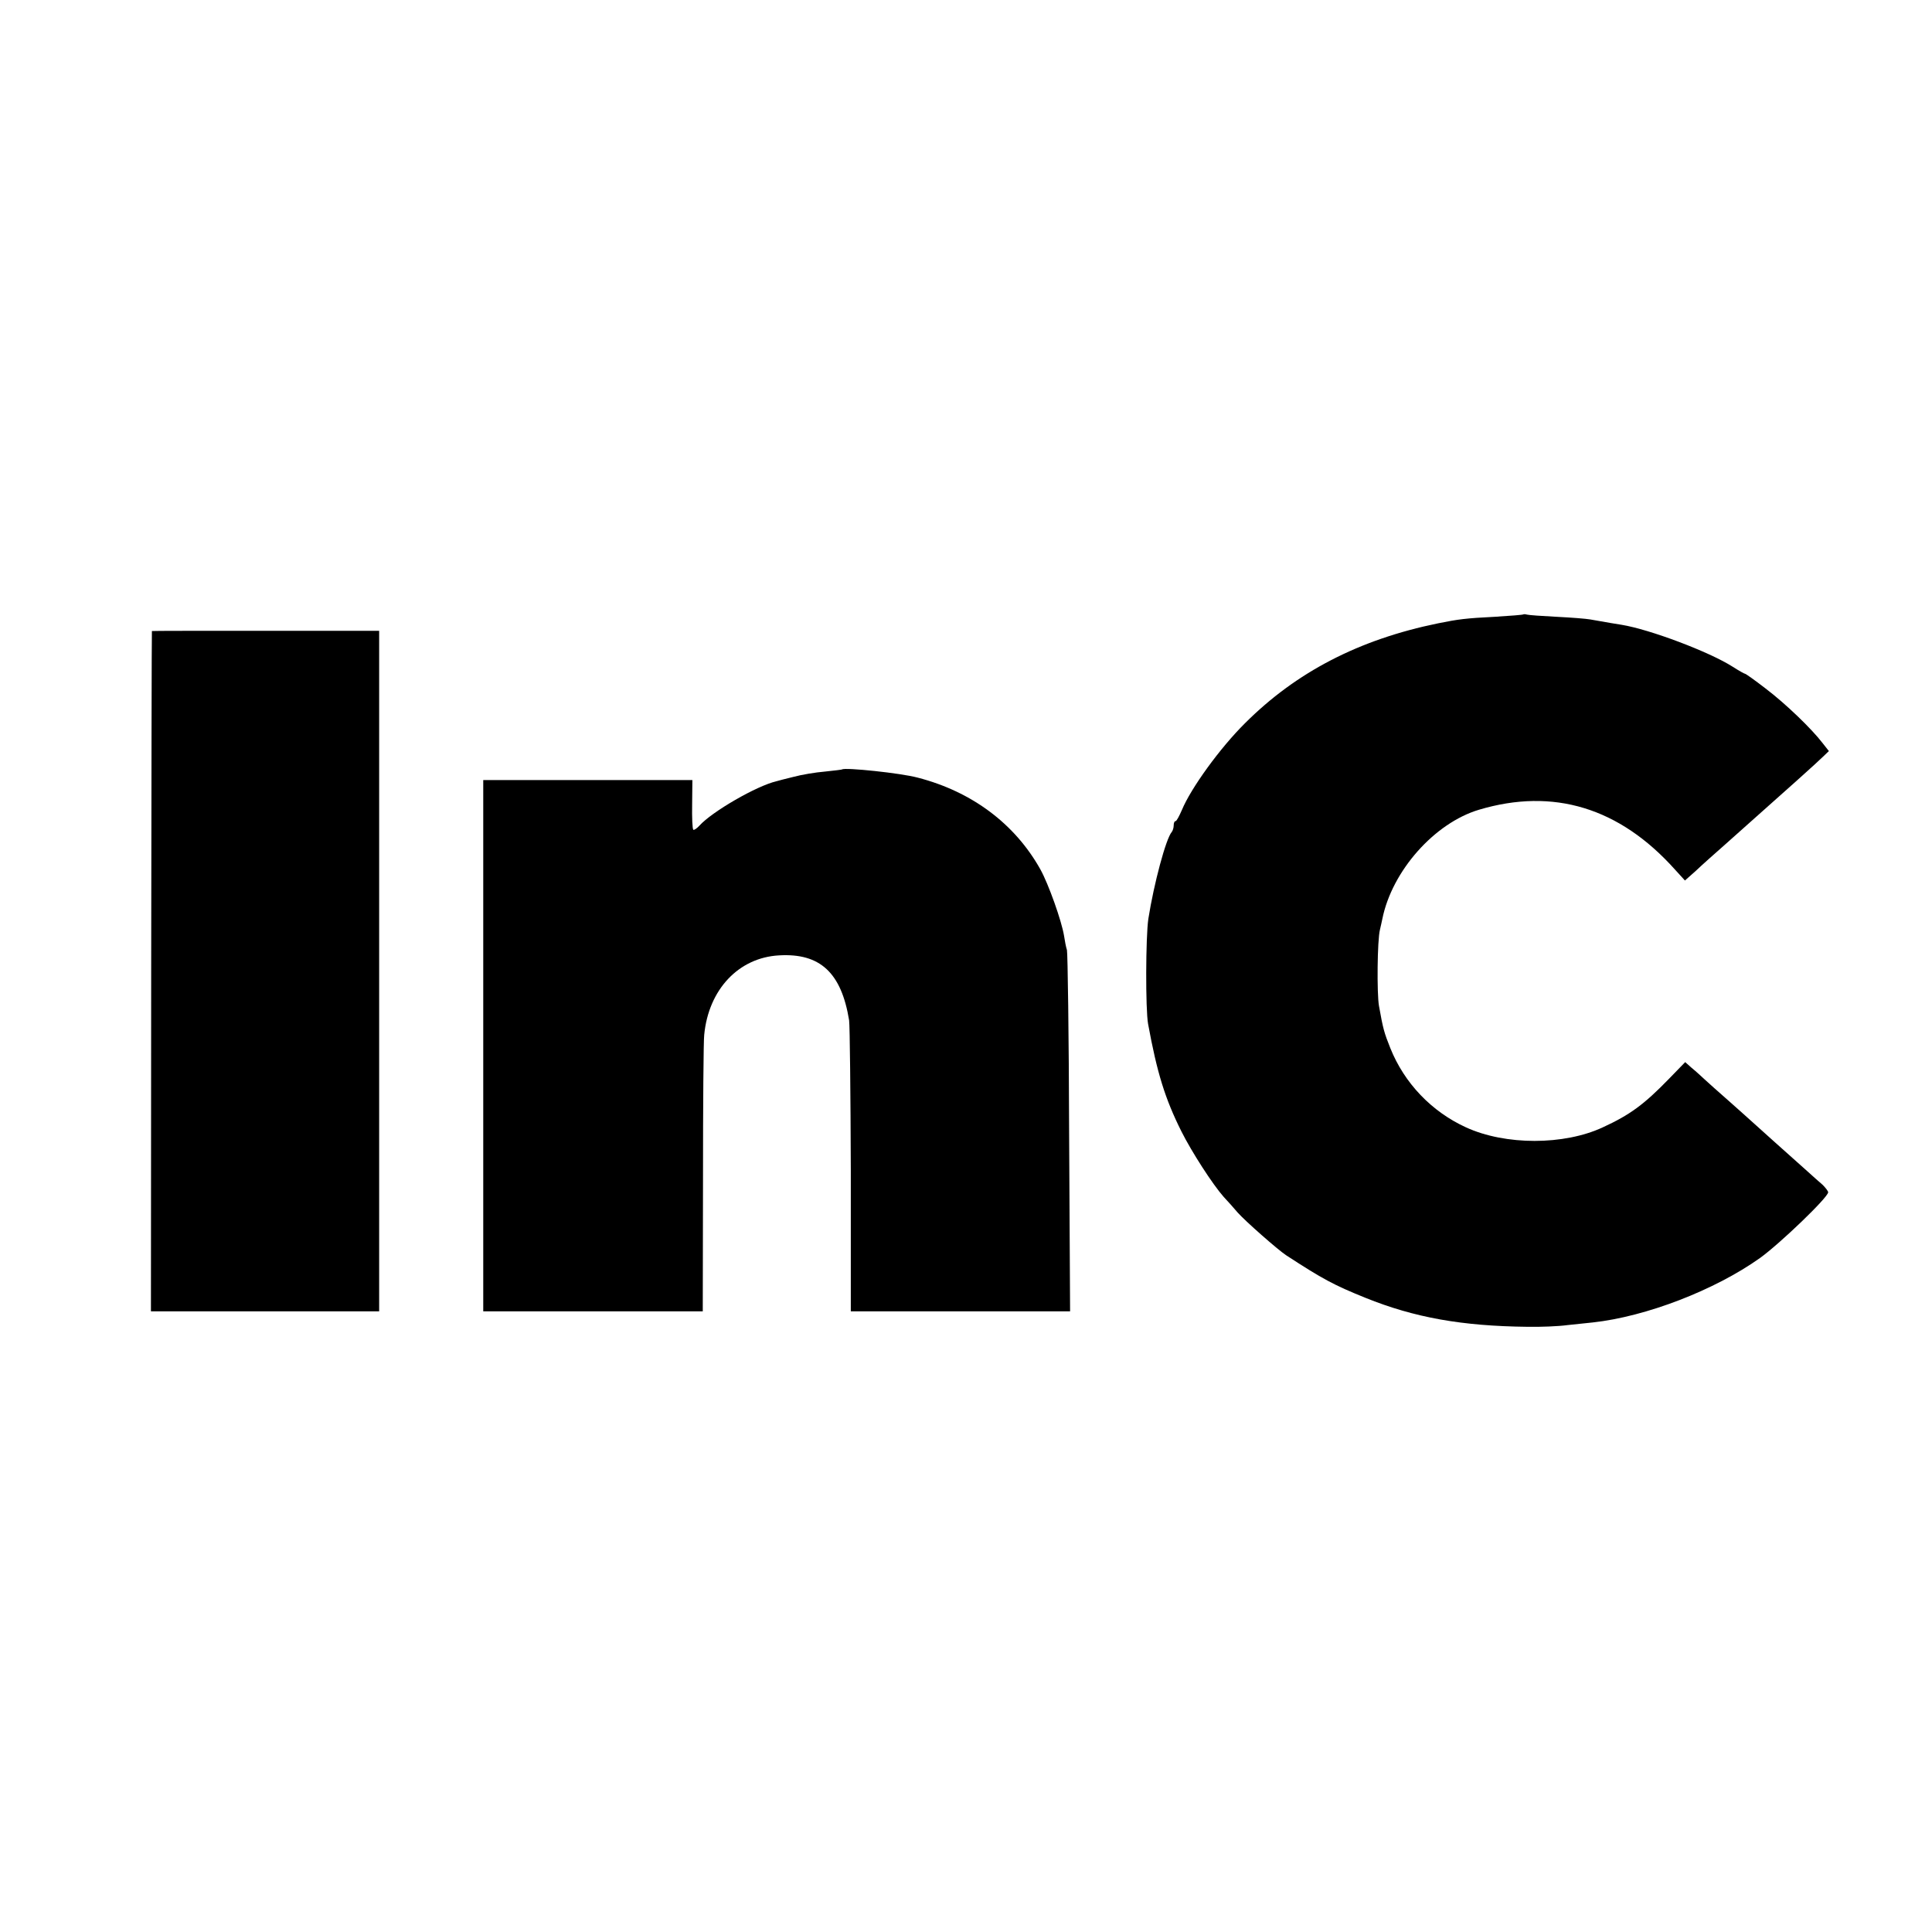
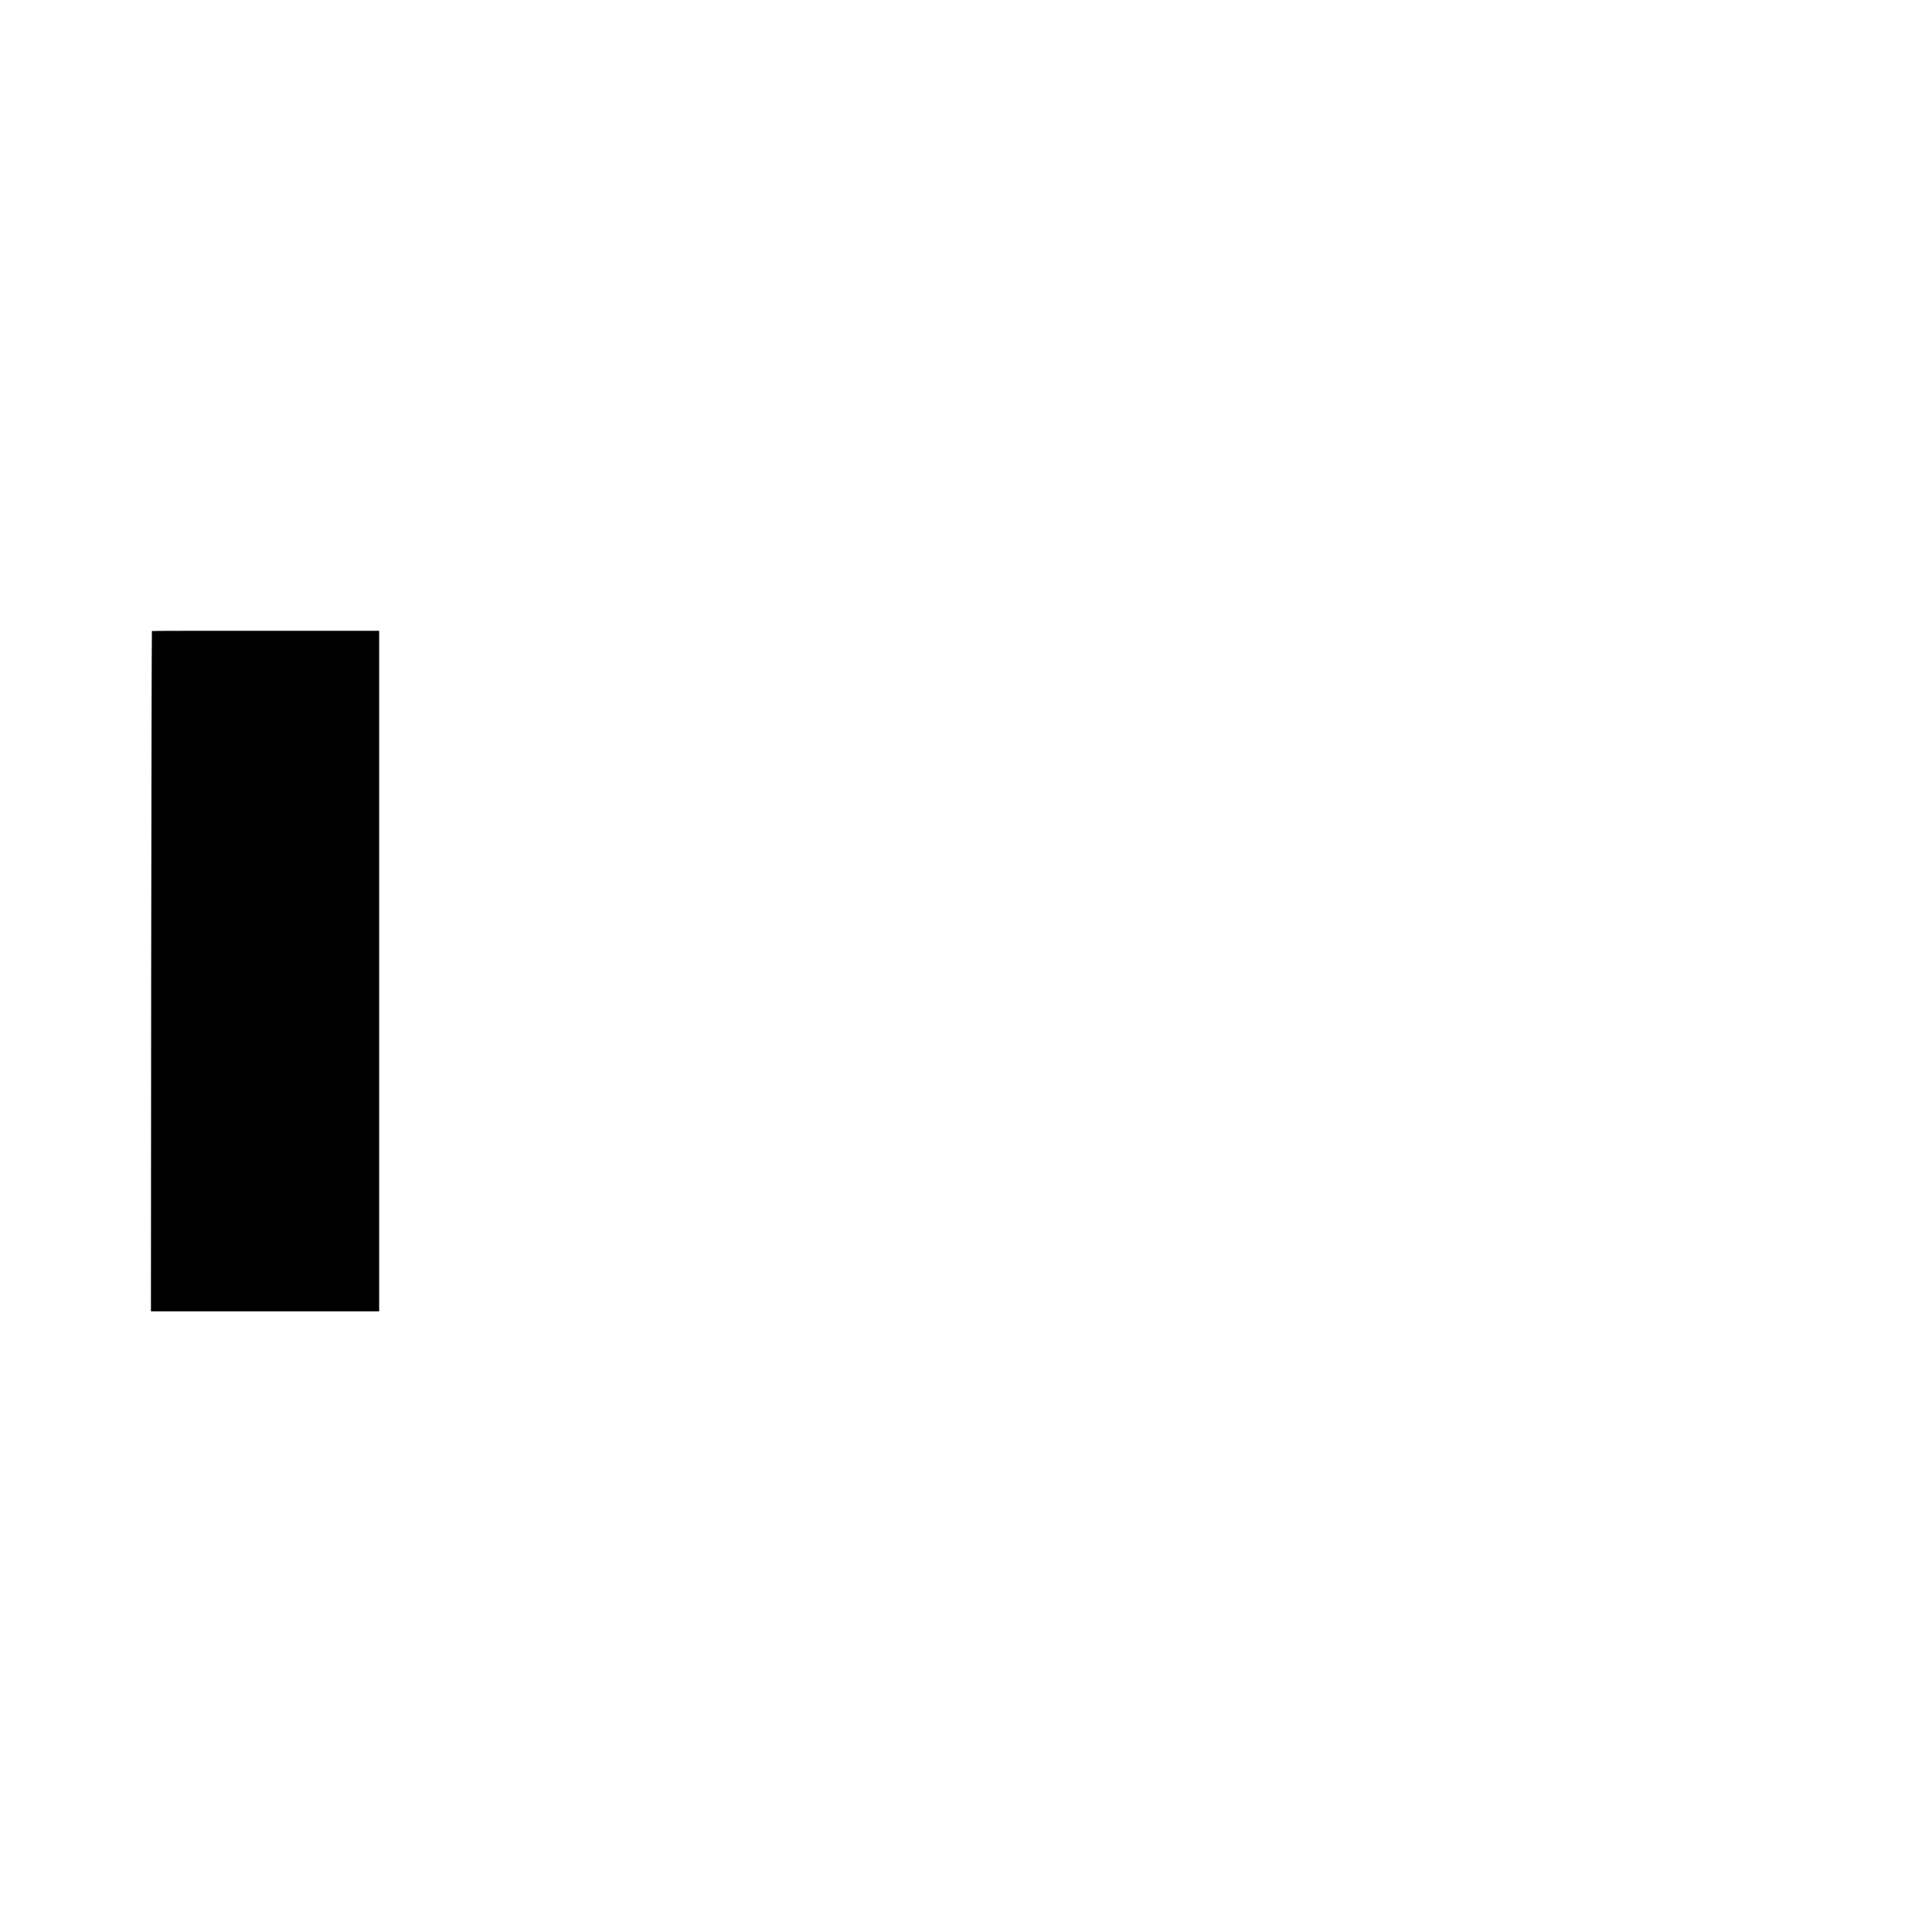
<svg xmlns="http://www.w3.org/2000/svg" version="1.0" width="800pt" height="800pt" viewBox="0 0 800 800" preserveAspectRatio="xMidYMid meet">
  <g transform="translate(0,800) scale(0.1,-0.1)" fill="#000000" stroke="none">
-     <path d="M6308 5456 c-1 -2 -55 -6 -118 -10 -120 -6 -151 -10 -235 -27 -328 -67 -588 -202 -800 -414 -103 -102 -224 -269 -261 -359 -11 -25 -22 -46 -26 -46 -5 0 -8 -8 -8 -18 0 -10 -4 -22 -8 -27 -24 -27 -74 -214 -97 -360 -11 -74 -12 -375 -1 -435 37 -202 70 -309 138 -445 42 -84 129 -219 175 -271 16 -17 42 -46 58 -65 31 -35 166 -154 201 -177 152 -99 197 -123 328 -176 203 -82 400 -117 671 -120 55 -1 129 2 165 7 36 4 83 9 105 11 221 24 506 134 693 267 83 60 282 251 282 272 0 5 -11 19 -23 31 -13 11 -42 37 -63 56 -53 47 -226 202 -240 215 -6 6 -44 39 -84 75 -41 36 -86 76 -101 90 -15 14 -39 36 -54 48 l-27 24 -67 -69 c-103 -106 -161 -149 -274 -201 -161 -75 -404 -75 -567 0 -142 65 -255 183 -313 328 -26 65 -30 80 -47 175 -9 52 -7 271 4 315 3 14 8 34 10 45 40 199 216 397 400 452 308 92 582 9 812 -248 l41 -45 45 40 c24 23 78 71 119 107 278 247 387 345 408 366 l24 23 -26 33 c-46 60 -153 163 -236 226 -44 34 -82 61 -85 61 -3 0 -26 13 -51 29 -97 62 -344 155 -461 174 -27 4 -49 8 -129 22 -16 3 -79 8 -140 11 -60 3 -115 7 -122 9 -6 2 -13 2 -15 1z" />
-     <path d="M629 5387 c-1 -1 -2 -635 -3 -1409 l-1 -1408 472 0 473 0 0 1409 0 1409 -470 0 c-259 0 -471 0 -471 -1z" />
-     <path d="M3487 4814 c-1 -1 -33 -5 -72 -9 -38 -3 -97 -13 -130 -22 -33 -8 -64 -16 -70 -18 -82 -19 -267 -126 -319 -184 -10 -11 -22 -19 -25 -17 -4 3 -6 50 -5 105 l1 101 -433 0 -433 0 0 -1100 0 -1100 454 0 455 0 1 553 c0 303 2 570 5 592 18 188 143 320 310 329 170 10 258 -72 290 -269 3 -22 6 -302 7 -622 l0 -583 454 0 454 0 -4 738 c-1 405 -6 747 -9 758 -4 12 -9 39 -12 59 -10 62 -65 216 -98 275 -105 188 -283 322 -508 380 -70 19 -302 43 -313 34z" />
+     <path d="M629 5387 c-1 -1 -2 -635 -3 -1409 l-1 -1408 472 0 473 0 0 1409 0 1409 -470 0 c-259 0 -471 0 -471 -1" />
  </g>
</svg>